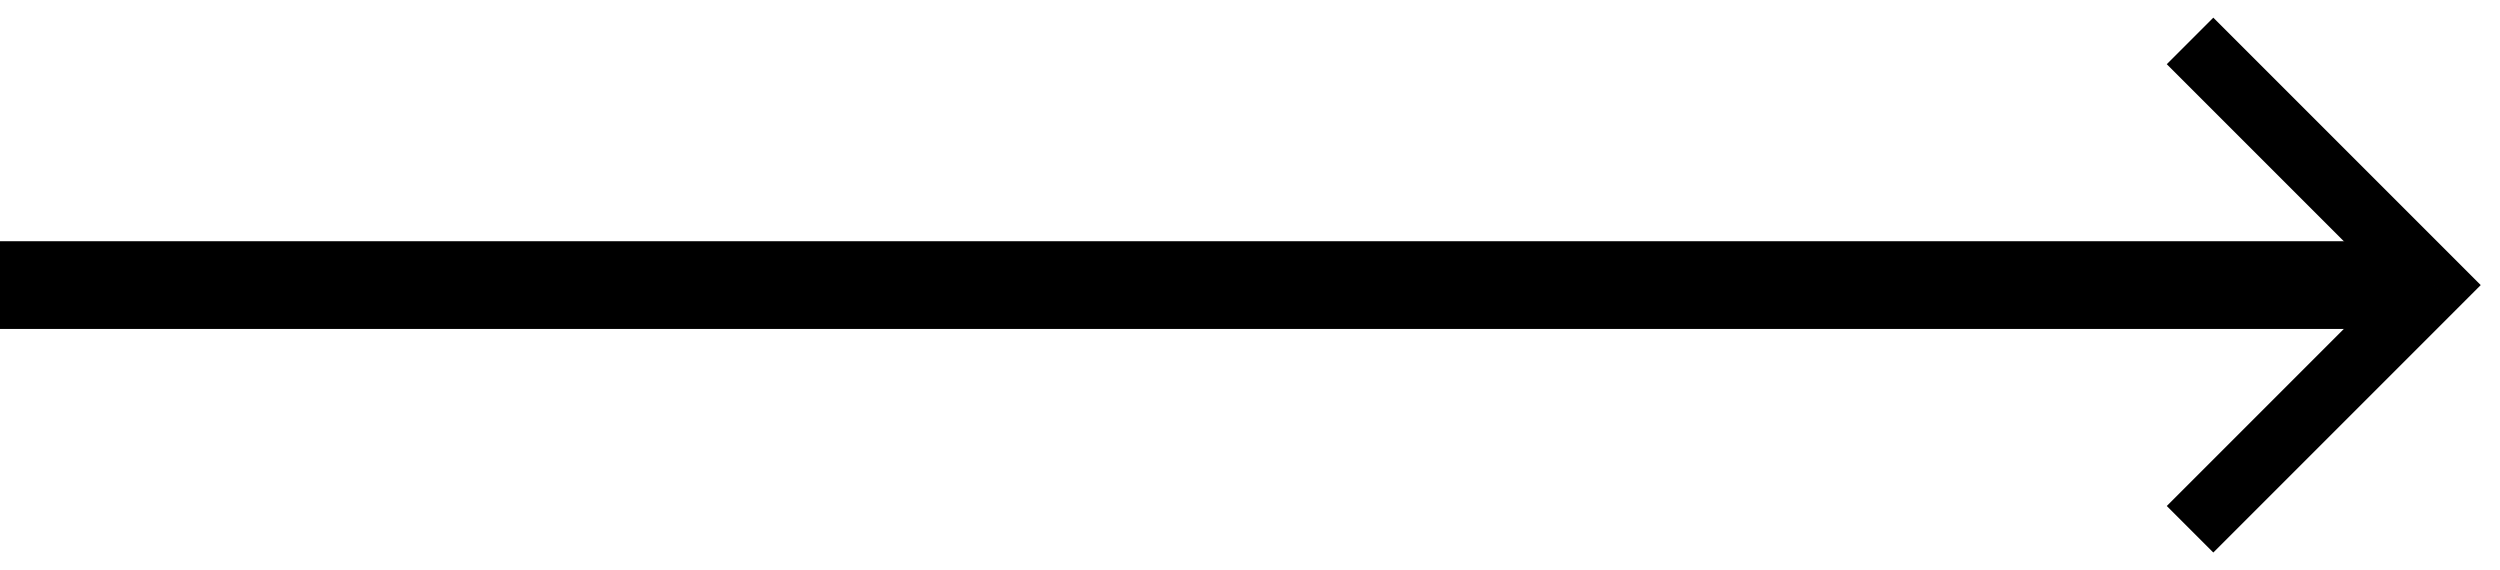
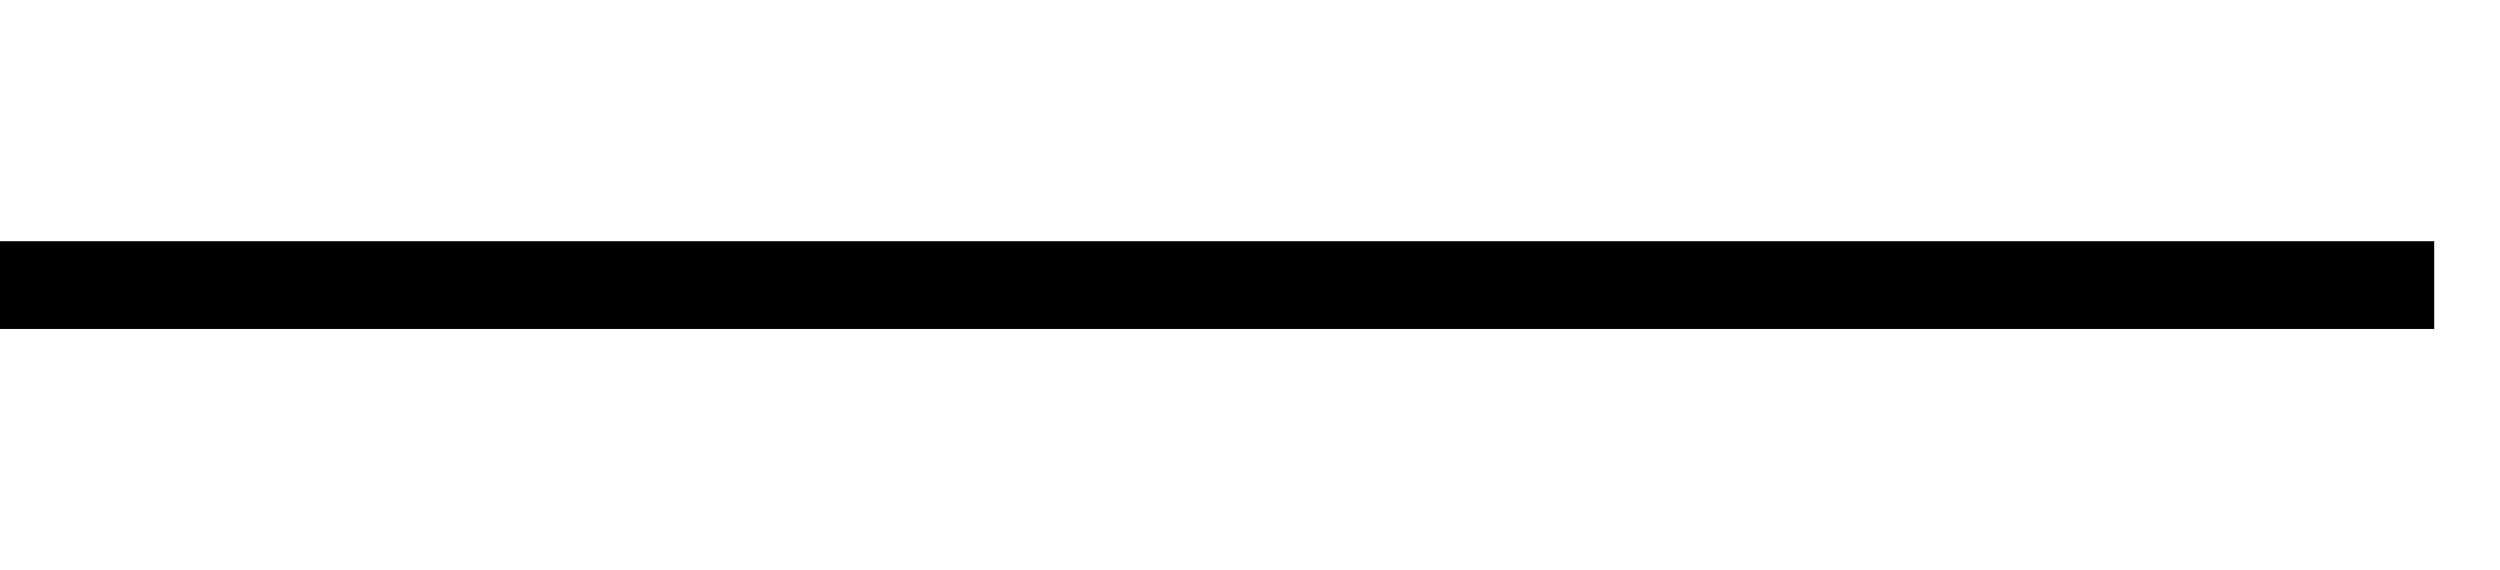
<svg xmlns="http://www.w3.org/2000/svg" width="114" height="26" viewBox="0 0 114 26" fill="none">
-   <path d="M111 13L112.061 11.939L113.121 13L112.061 14.061L111 13ZM83.165 14.5C82.336 14.5 81.665 13.828 81.665 13C81.665 12.172 82.336 11.5 83.165 11.5V14.5ZM100.927 0.805L112.061 11.939L109.939 14.061L98.805 2.927L100.927 0.805ZM112.061 14.061L100.927 25.195L98.805 23.073L109.939 11.939L112.061 14.061ZM111 14.5H83.165V11.5H111V14.5Z" fill="black" />
  <rect y="11" width="111" height="4" fill="black" />
</svg>